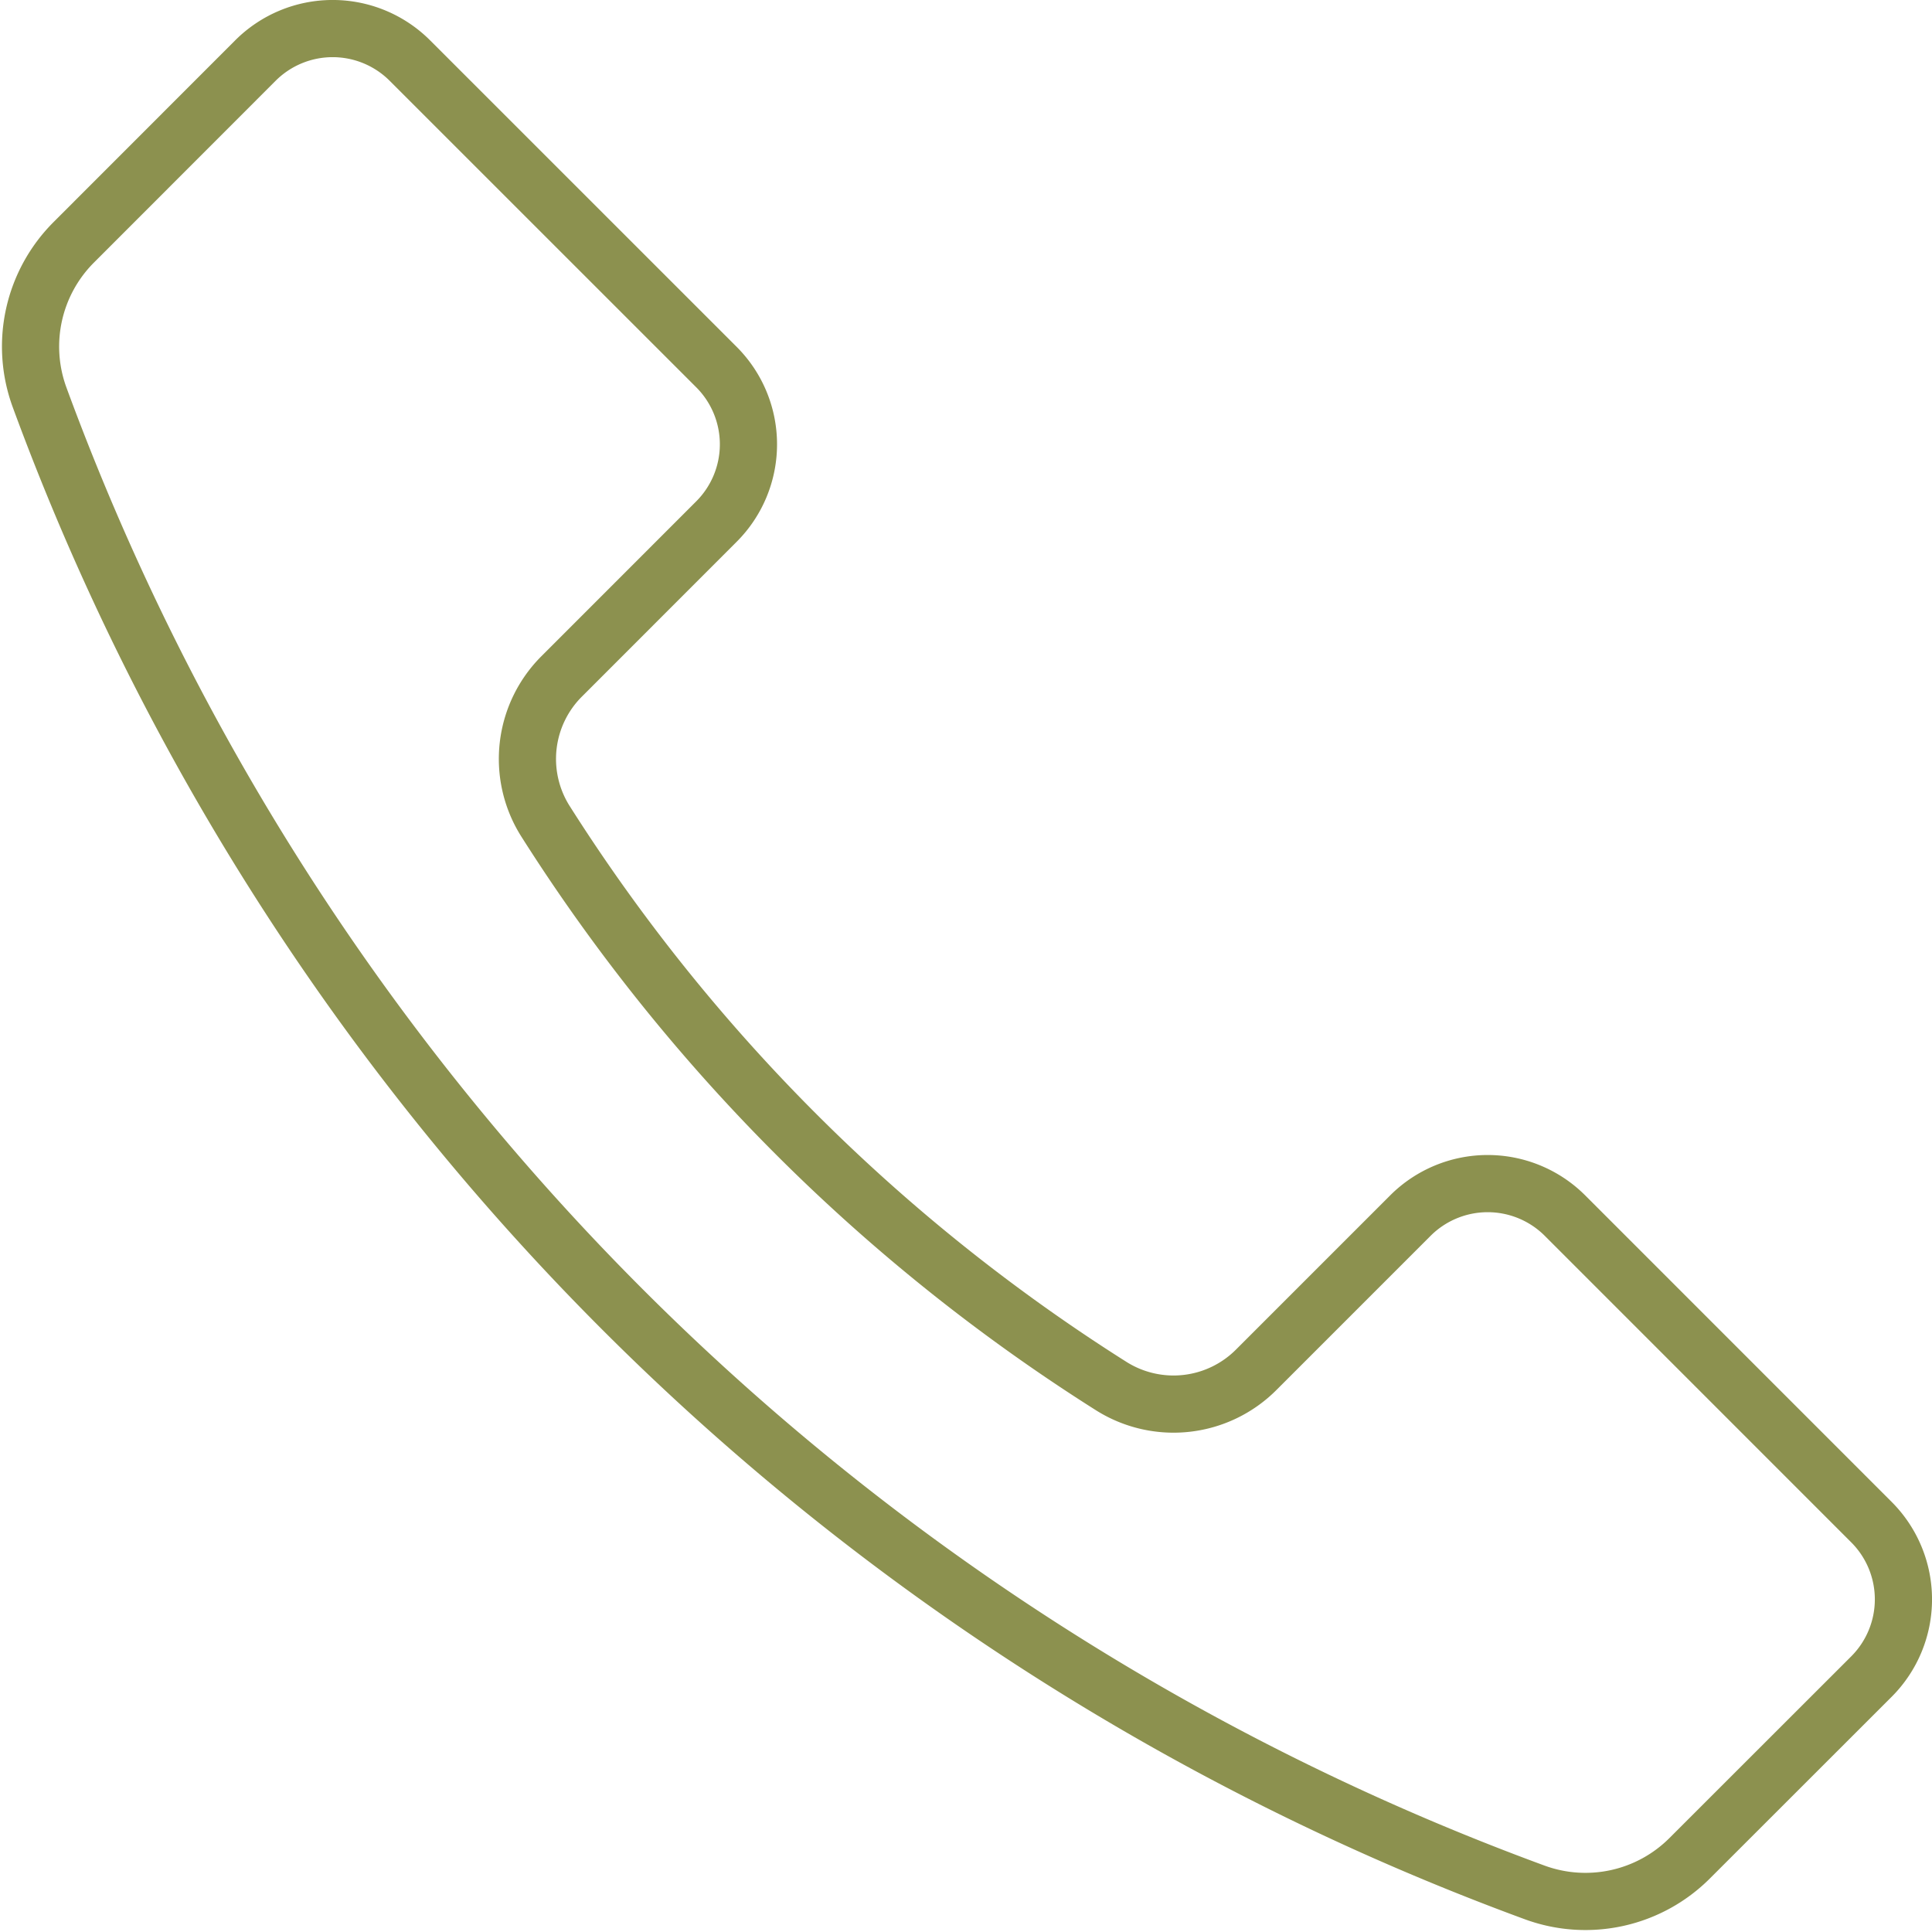
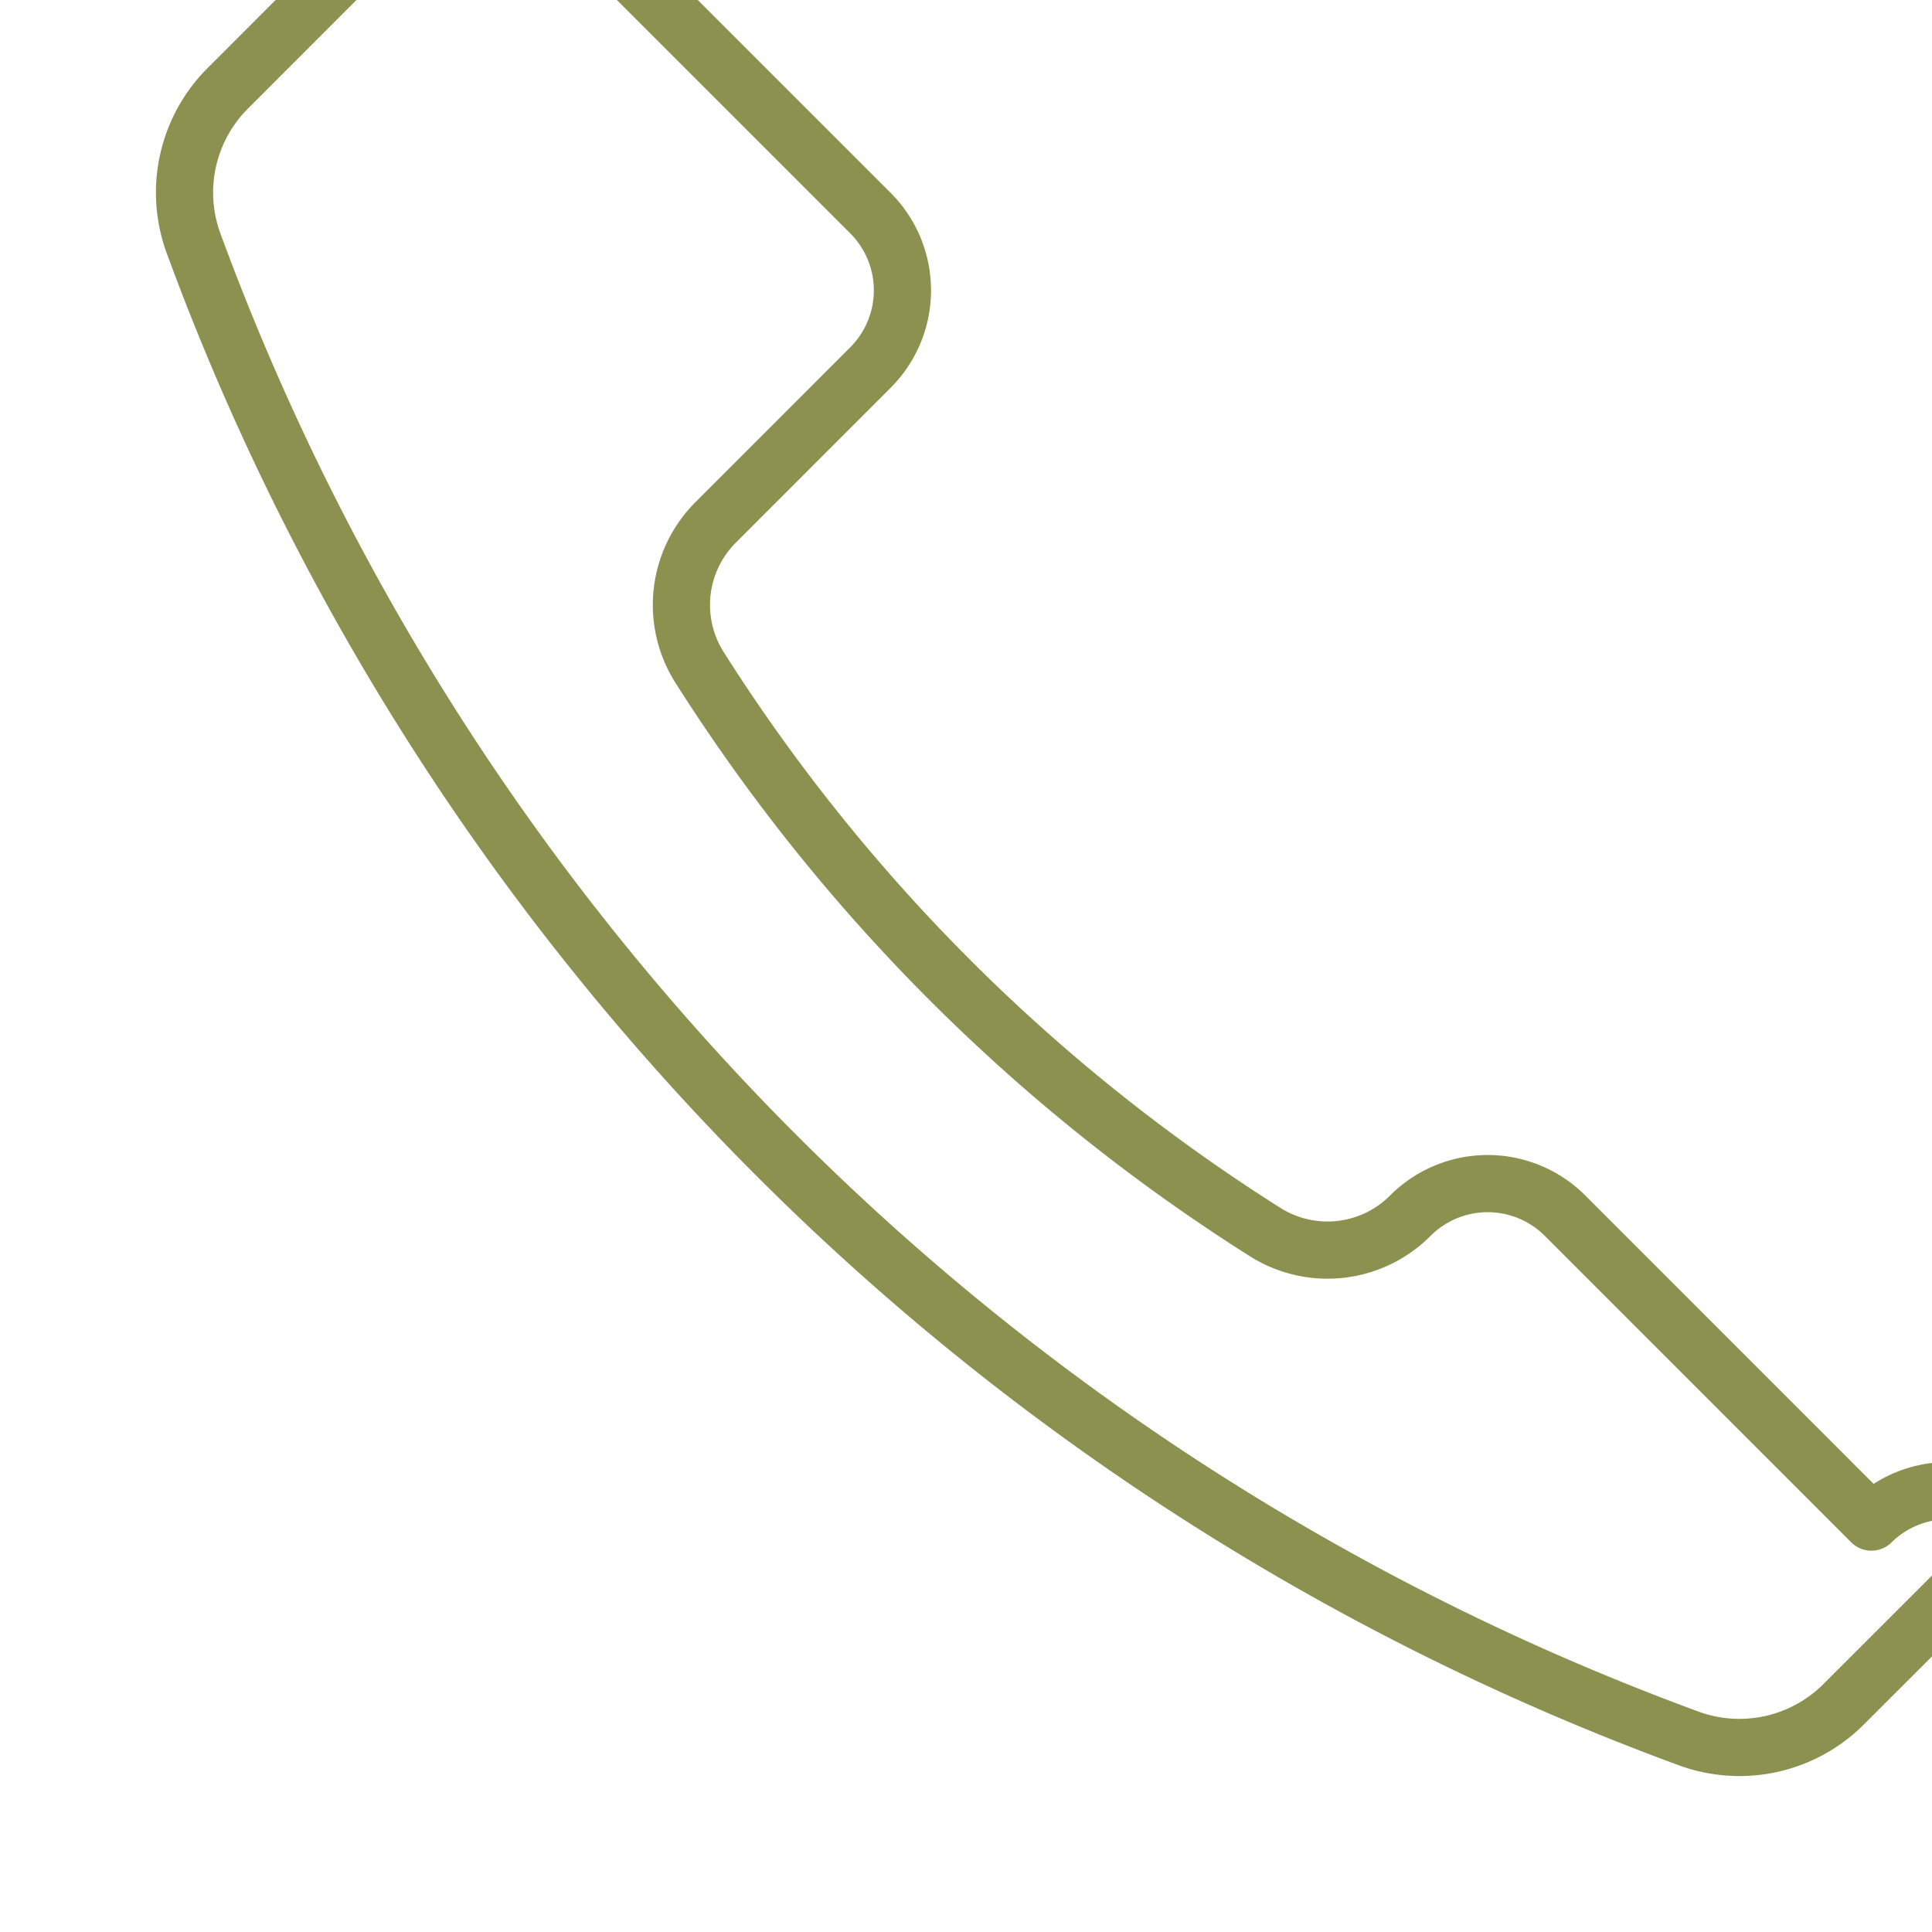
<svg xmlns="http://www.w3.org/2000/svg" width="35.745" height="35.745" viewBox="0 0 35.745 35.745">
  <g id="Gruppe_4660" data-name="Gruppe 4660" transform="translate(-98.017 -447.628)">
-     <path id="Pfad_2342" data-name="Pfad 2342" d="M132.641,475.789l-5.67-5.671a2.023,2.023,0,0,0-2.859,0l-2.849,2.849a2.161,2.161,0,0,1-2.683.308,33.7,33.7,0,0,1-10.48-10.467,2.158,2.158,0,0,1,.315-2.672l2.857-2.858a2.021,2.021,0,0,0,0-2.859l-5.671-5.67a2.021,2.021,0,0,0-2.859,0l-3.359,3.361a2.726,2.726,0,0,0-.636,2.863,46.57,46.57,0,0,0,27.67,27.67,2.726,2.726,0,0,0,2.863-.636l3.361-3.359A2.021,2.021,0,0,0,132.641,475.789Z" fill="none" stroke="#8c914f" stroke-linecap="round" stroke-linejoin="round" stroke-width="1.058" />
+     <path id="Pfad_2342" data-name="Pfad 2342" d="M132.641,475.789l-5.67-5.671a2.023,2.023,0,0,0-2.859,0a2.161,2.161,0,0,1-2.683.308,33.7,33.7,0,0,1-10.48-10.467,2.158,2.158,0,0,1,.315-2.672l2.857-2.858a2.021,2.021,0,0,0,0-2.859l-5.671-5.67a2.021,2.021,0,0,0-2.859,0l-3.359,3.361a2.726,2.726,0,0,0-.636,2.863,46.57,46.57,0,0,0,27.67,27.67,2.726,2.726,0,0,0,2.863-.636l3.361-3.359A2.021,2.021,0,0,0,132.641,475.789Z" fill="none" stroke="#8c914f" stroke-linecap="round" stroke-linejoin="round" stroke-width="1.058" />
  </g>
</svg>